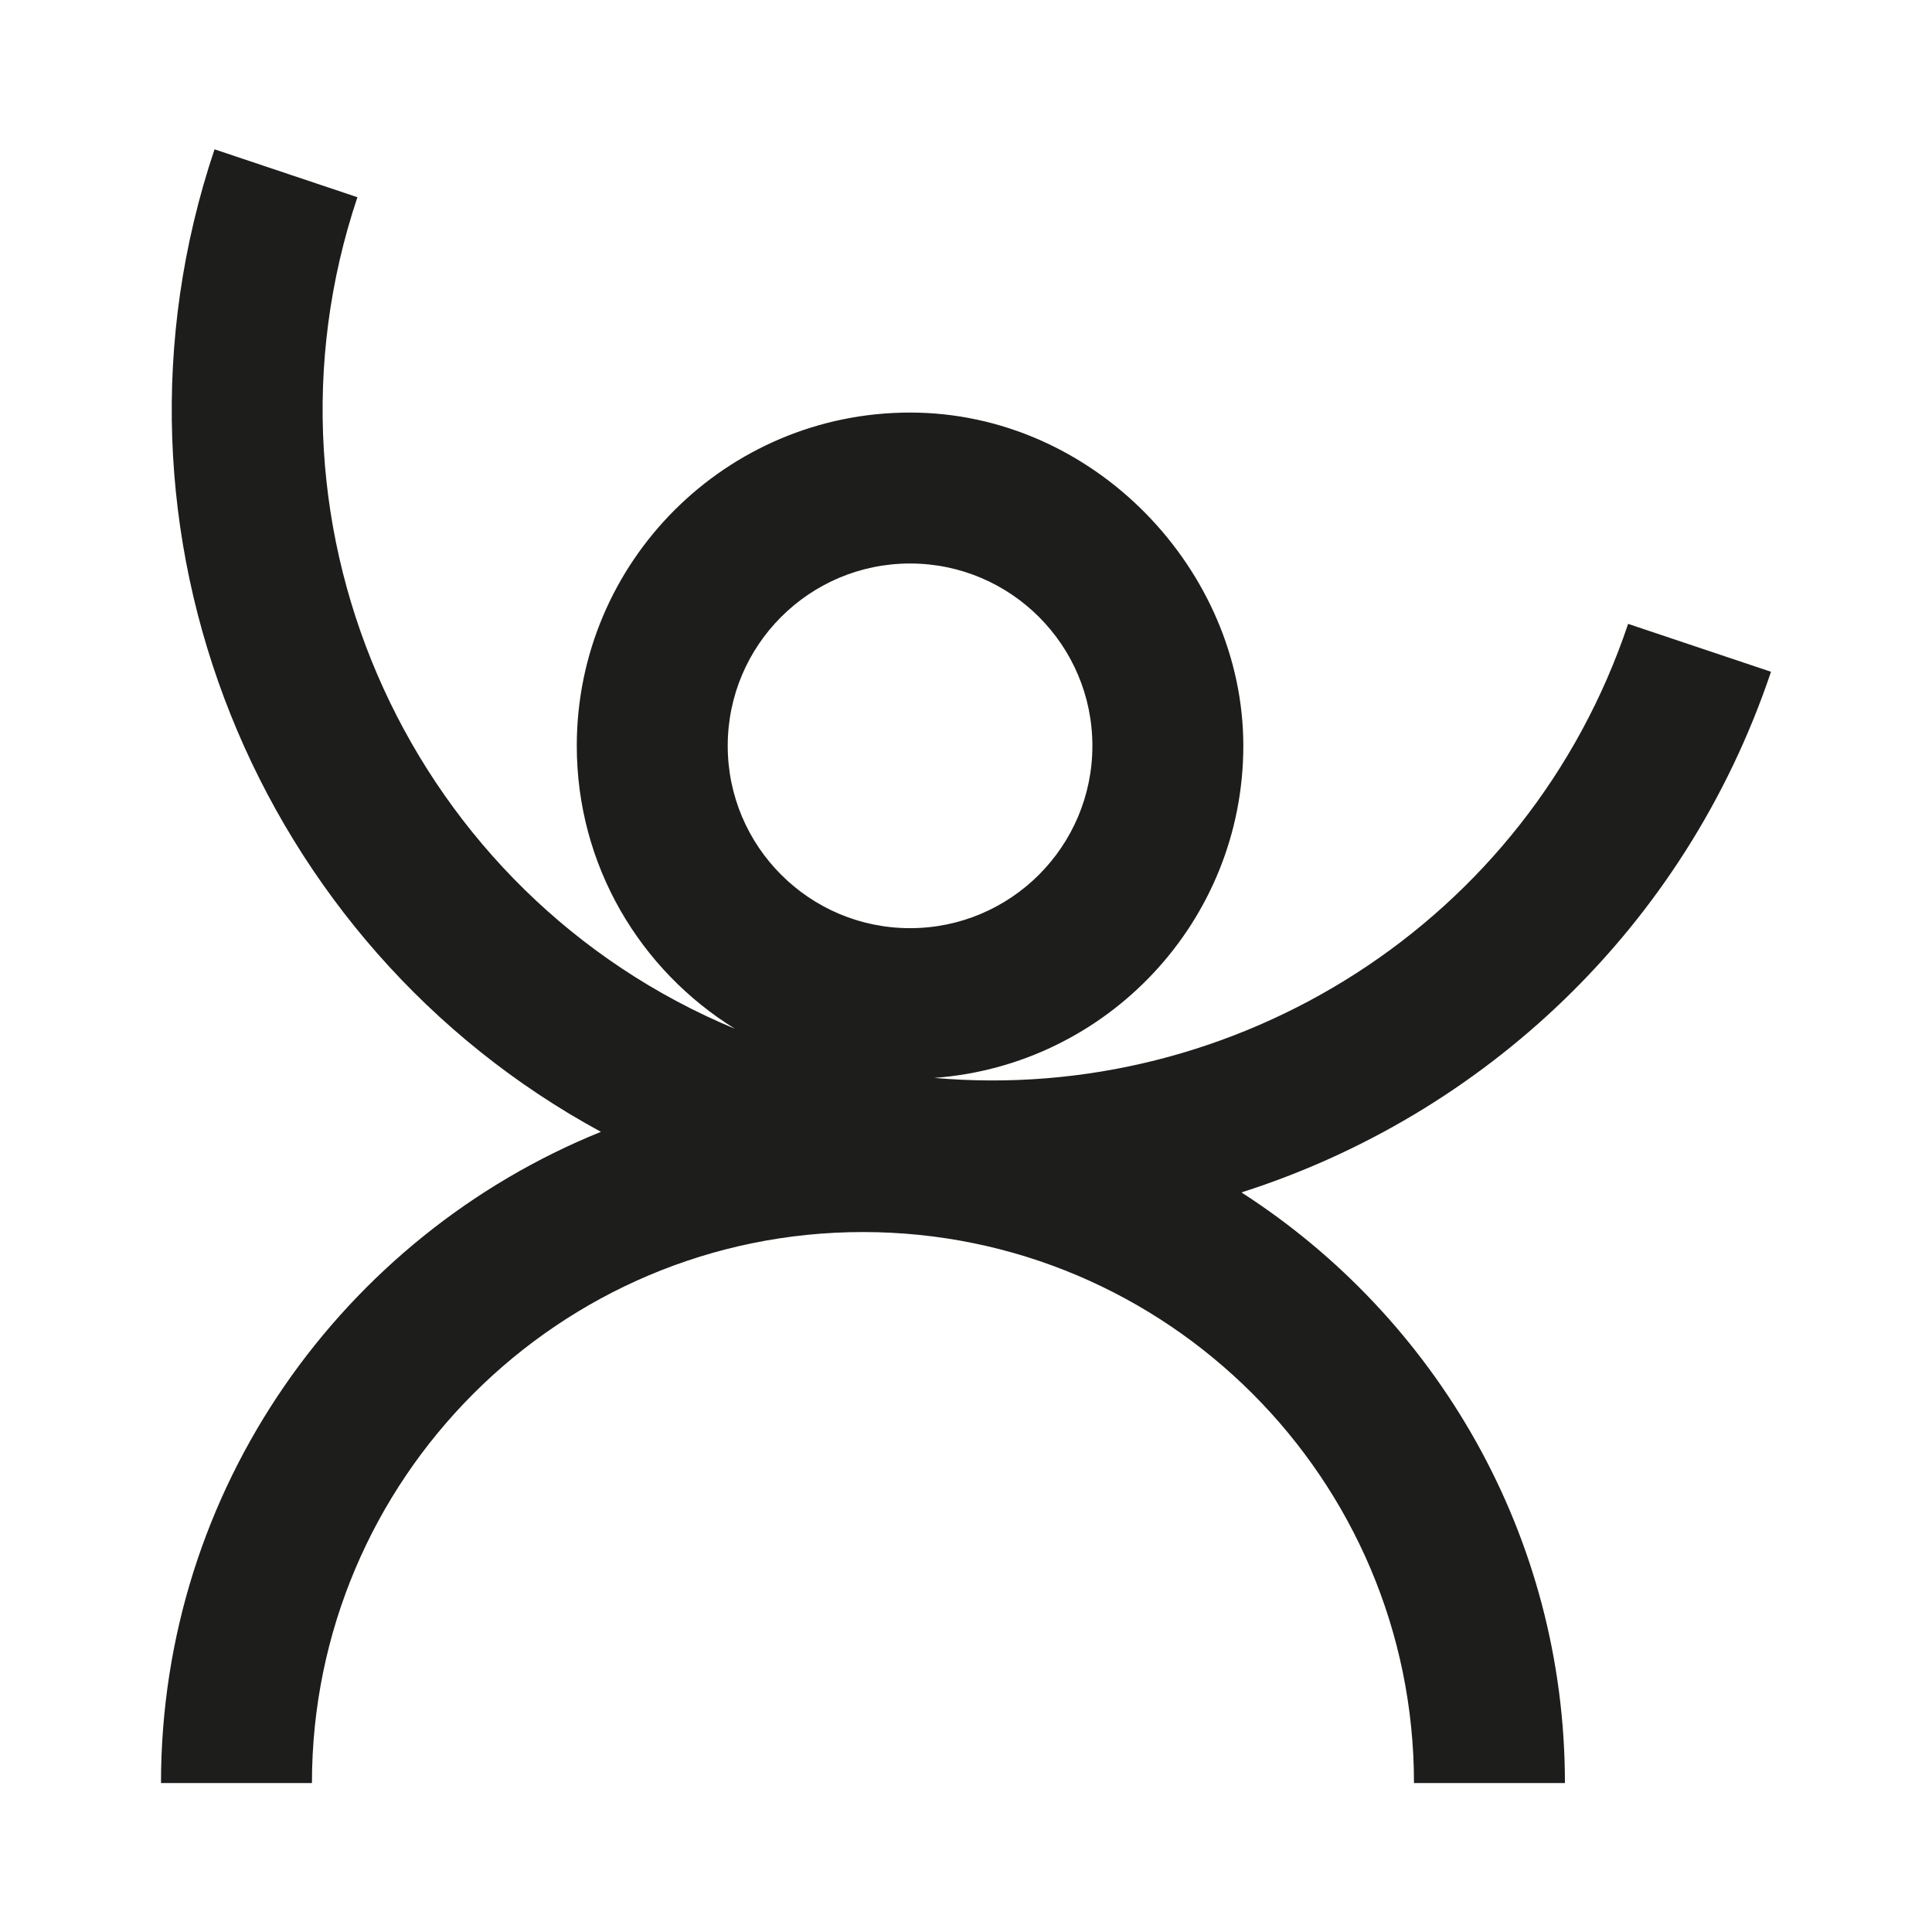
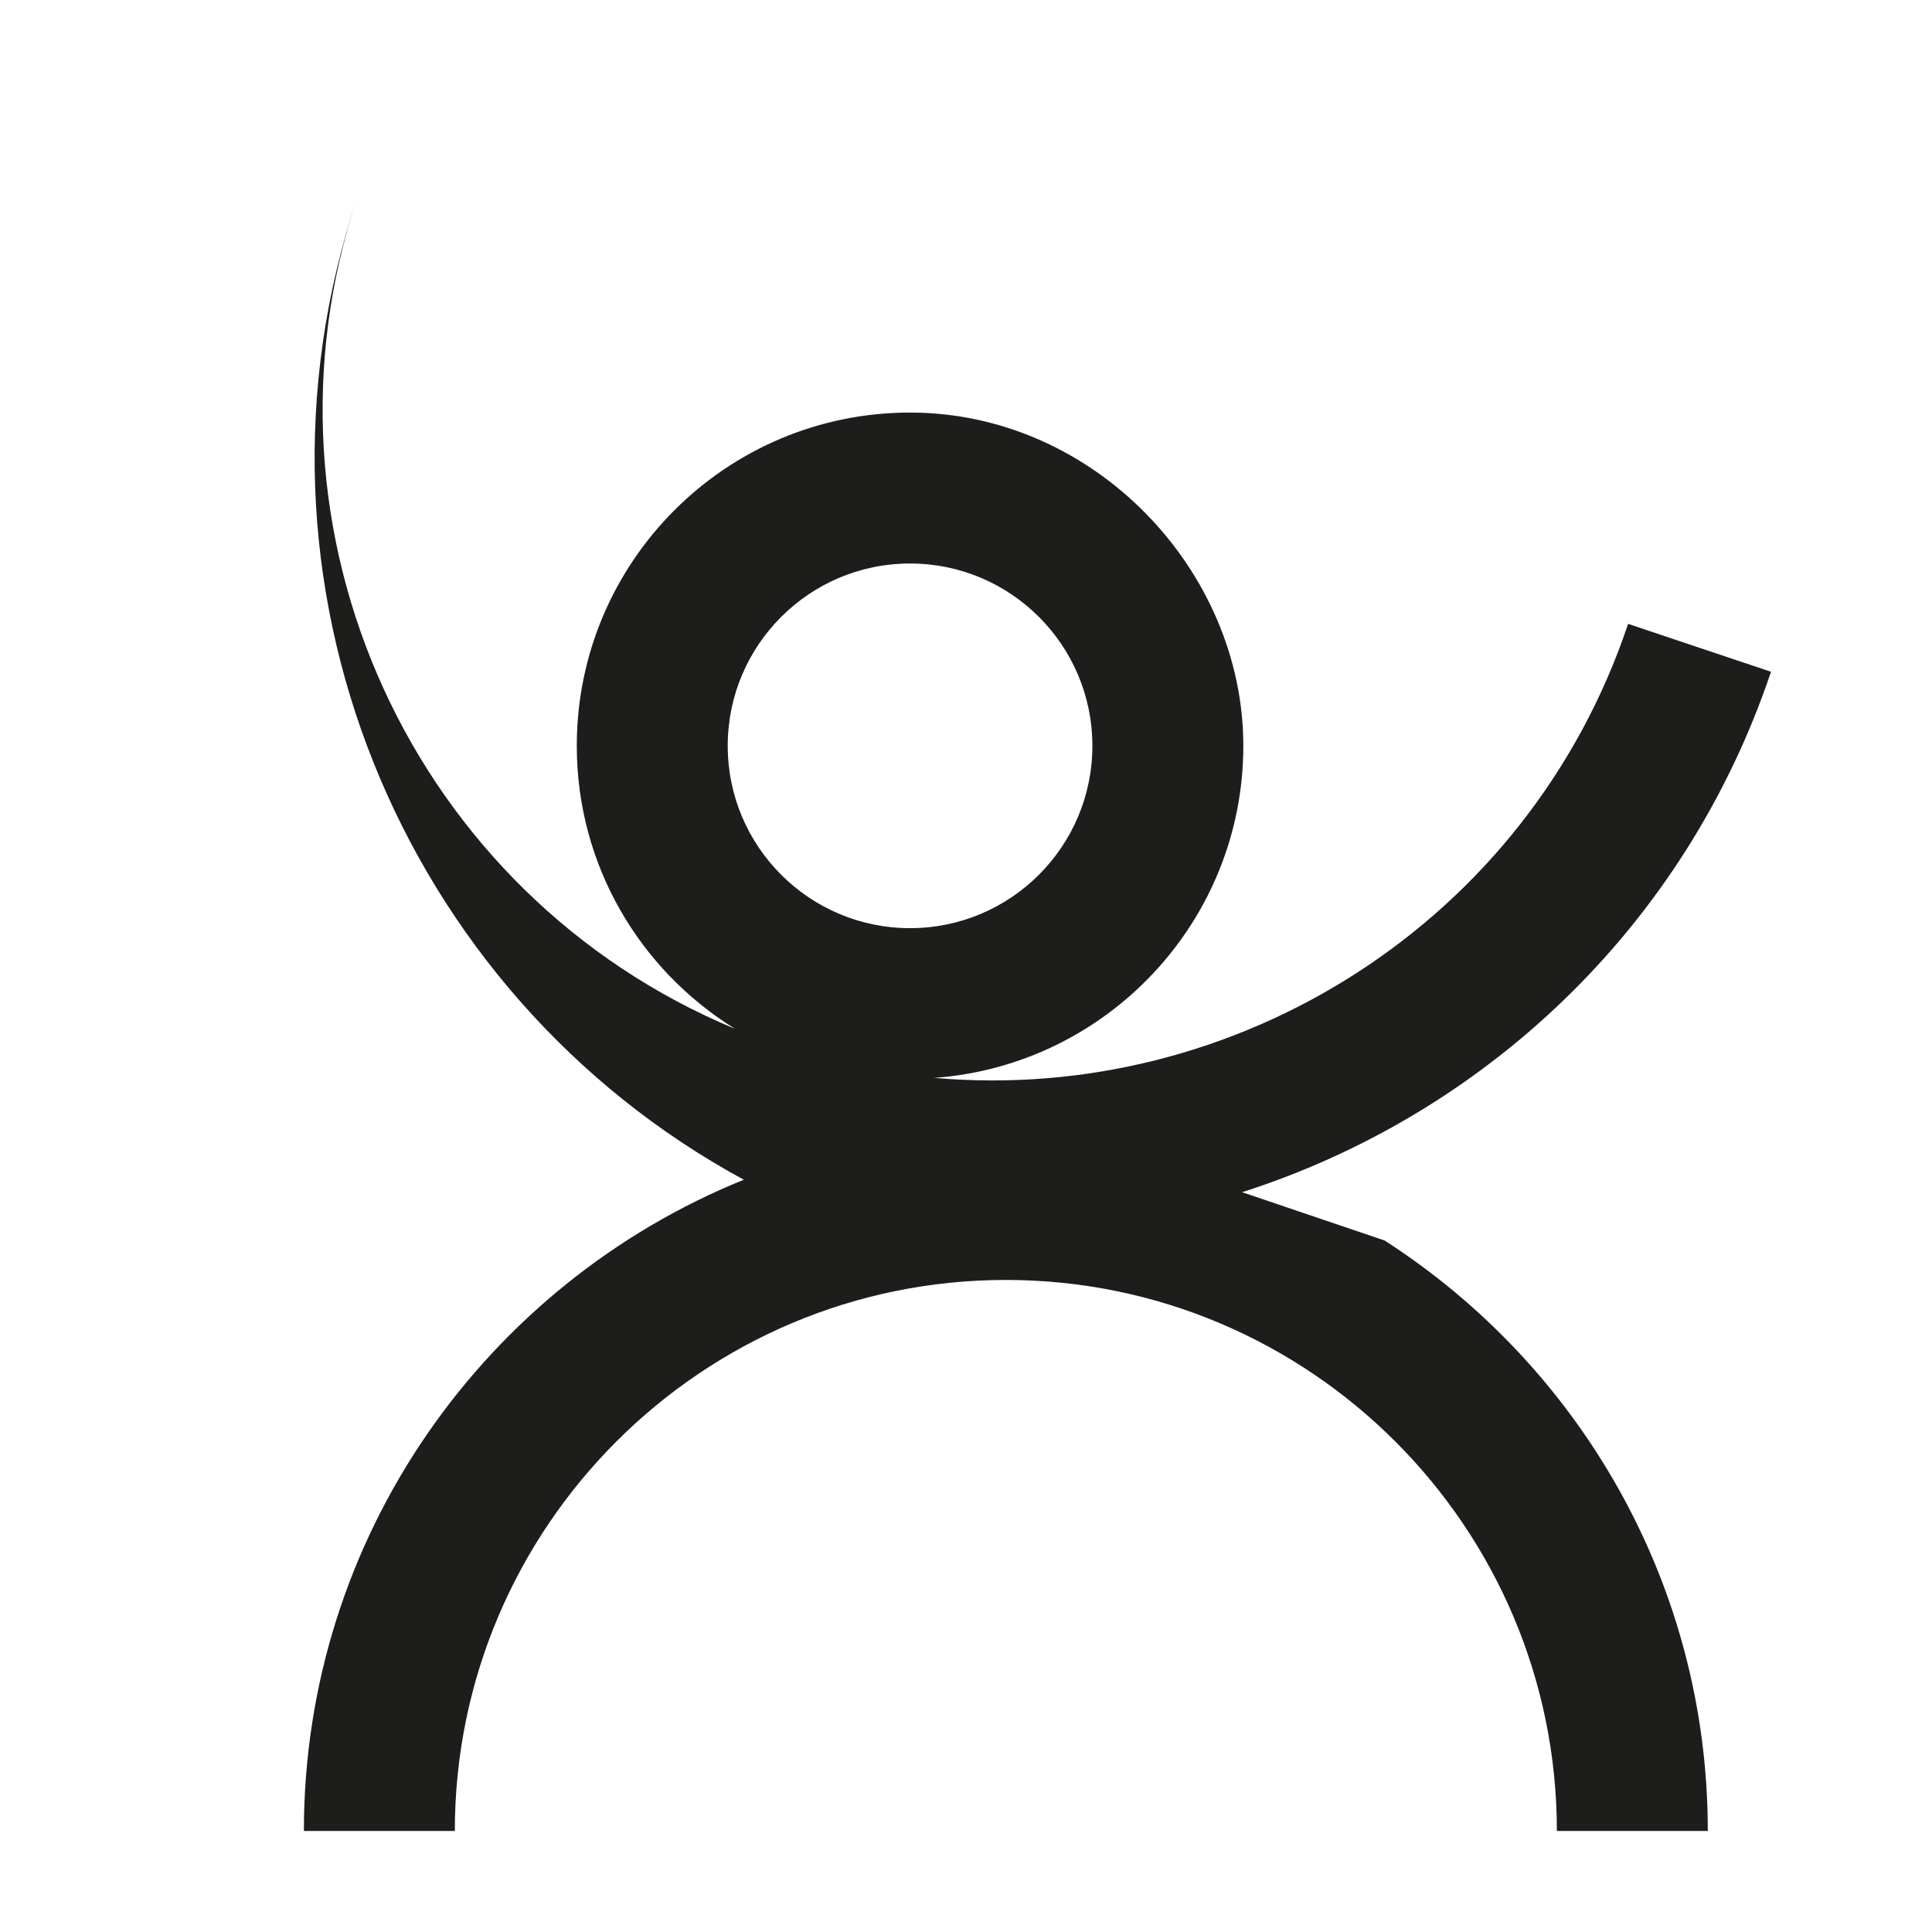
<svg xmlns="http://www.w3.org/2000/svg" id="uuid-d257672d-6529-4165-b8da-137b75605418" width="48" height="48" viewBox="0 0 48 48">
-   <path d="m30.86,29.62c5.97-1.91,10.99-6.54,13.14-12.93l-3.55-1.19c-2.49,7.43-9.75,11.94-17.24,11.28,4.29-.31,7.68-3.89,7.68-8.25s-3.71-8.28-8.28-8.28-8.28,3.71-8.28,8.28c0,2.97,1.57,5.57,3.93,7.03-7.99-3.32-12.17-12.34-9.38-20.66l-3.55-1.19c-3.2,9.52,1.06,19.78,9.6,24.41-6.4,2.59-10.93,8.86-10.93,16.18h3.75c0-7.55,6.14-13.69,13.69-13.69s13.69,6.14,13.69,13.69h3.75c0-6.15-3.2-11.56-8.03-14.67Zm-8.25-15.62c2.5,0,4.53,2.03,4.53,4.53s-2.03,4.53-4.53,4.53-4.53-2.03-4.53-4.53,2.03-4.53,4.53-4.53Z" style="fill:#1d1d1b; stroke-width:0px;" />
+   <path d="m30.86,29.62c5.97-1.91,10.99-6.54,13.14-12.93l-3.55-1.19c-2.49,7.43-9.75,11.94-17.24,11.28,4.29-.31,7.68-3.89,7.68-8.25s-3.71-8.28-8.28-8.28-8.28,3.71-8.28,8.28c0,2.97,1.57,5.57,3.93,7.03-7.99-3.32-12.17-12.34-9.38-20.66c-3.2,9.52,1.06,19.78,9.6,24.41-6.4,2.59-10.93,8.86-10.93,16.18h3.75c0-7.55,6.14-13.69,13.69-13.69s13.69,6.14,13.69,13.69h3.75c0-6.15-3.2-11.56-8.03-14.67Zm-8.25-15.62c2.5,0,4.53,2.03,4.53,4.53s-2.03,4.53-4.53,4.53-4.53-2.03-4.53-4.53,2.03-4.53,4.53-4.53Z" style="fill:#1d1d1b; stroke-width:0px;" />
</svg>